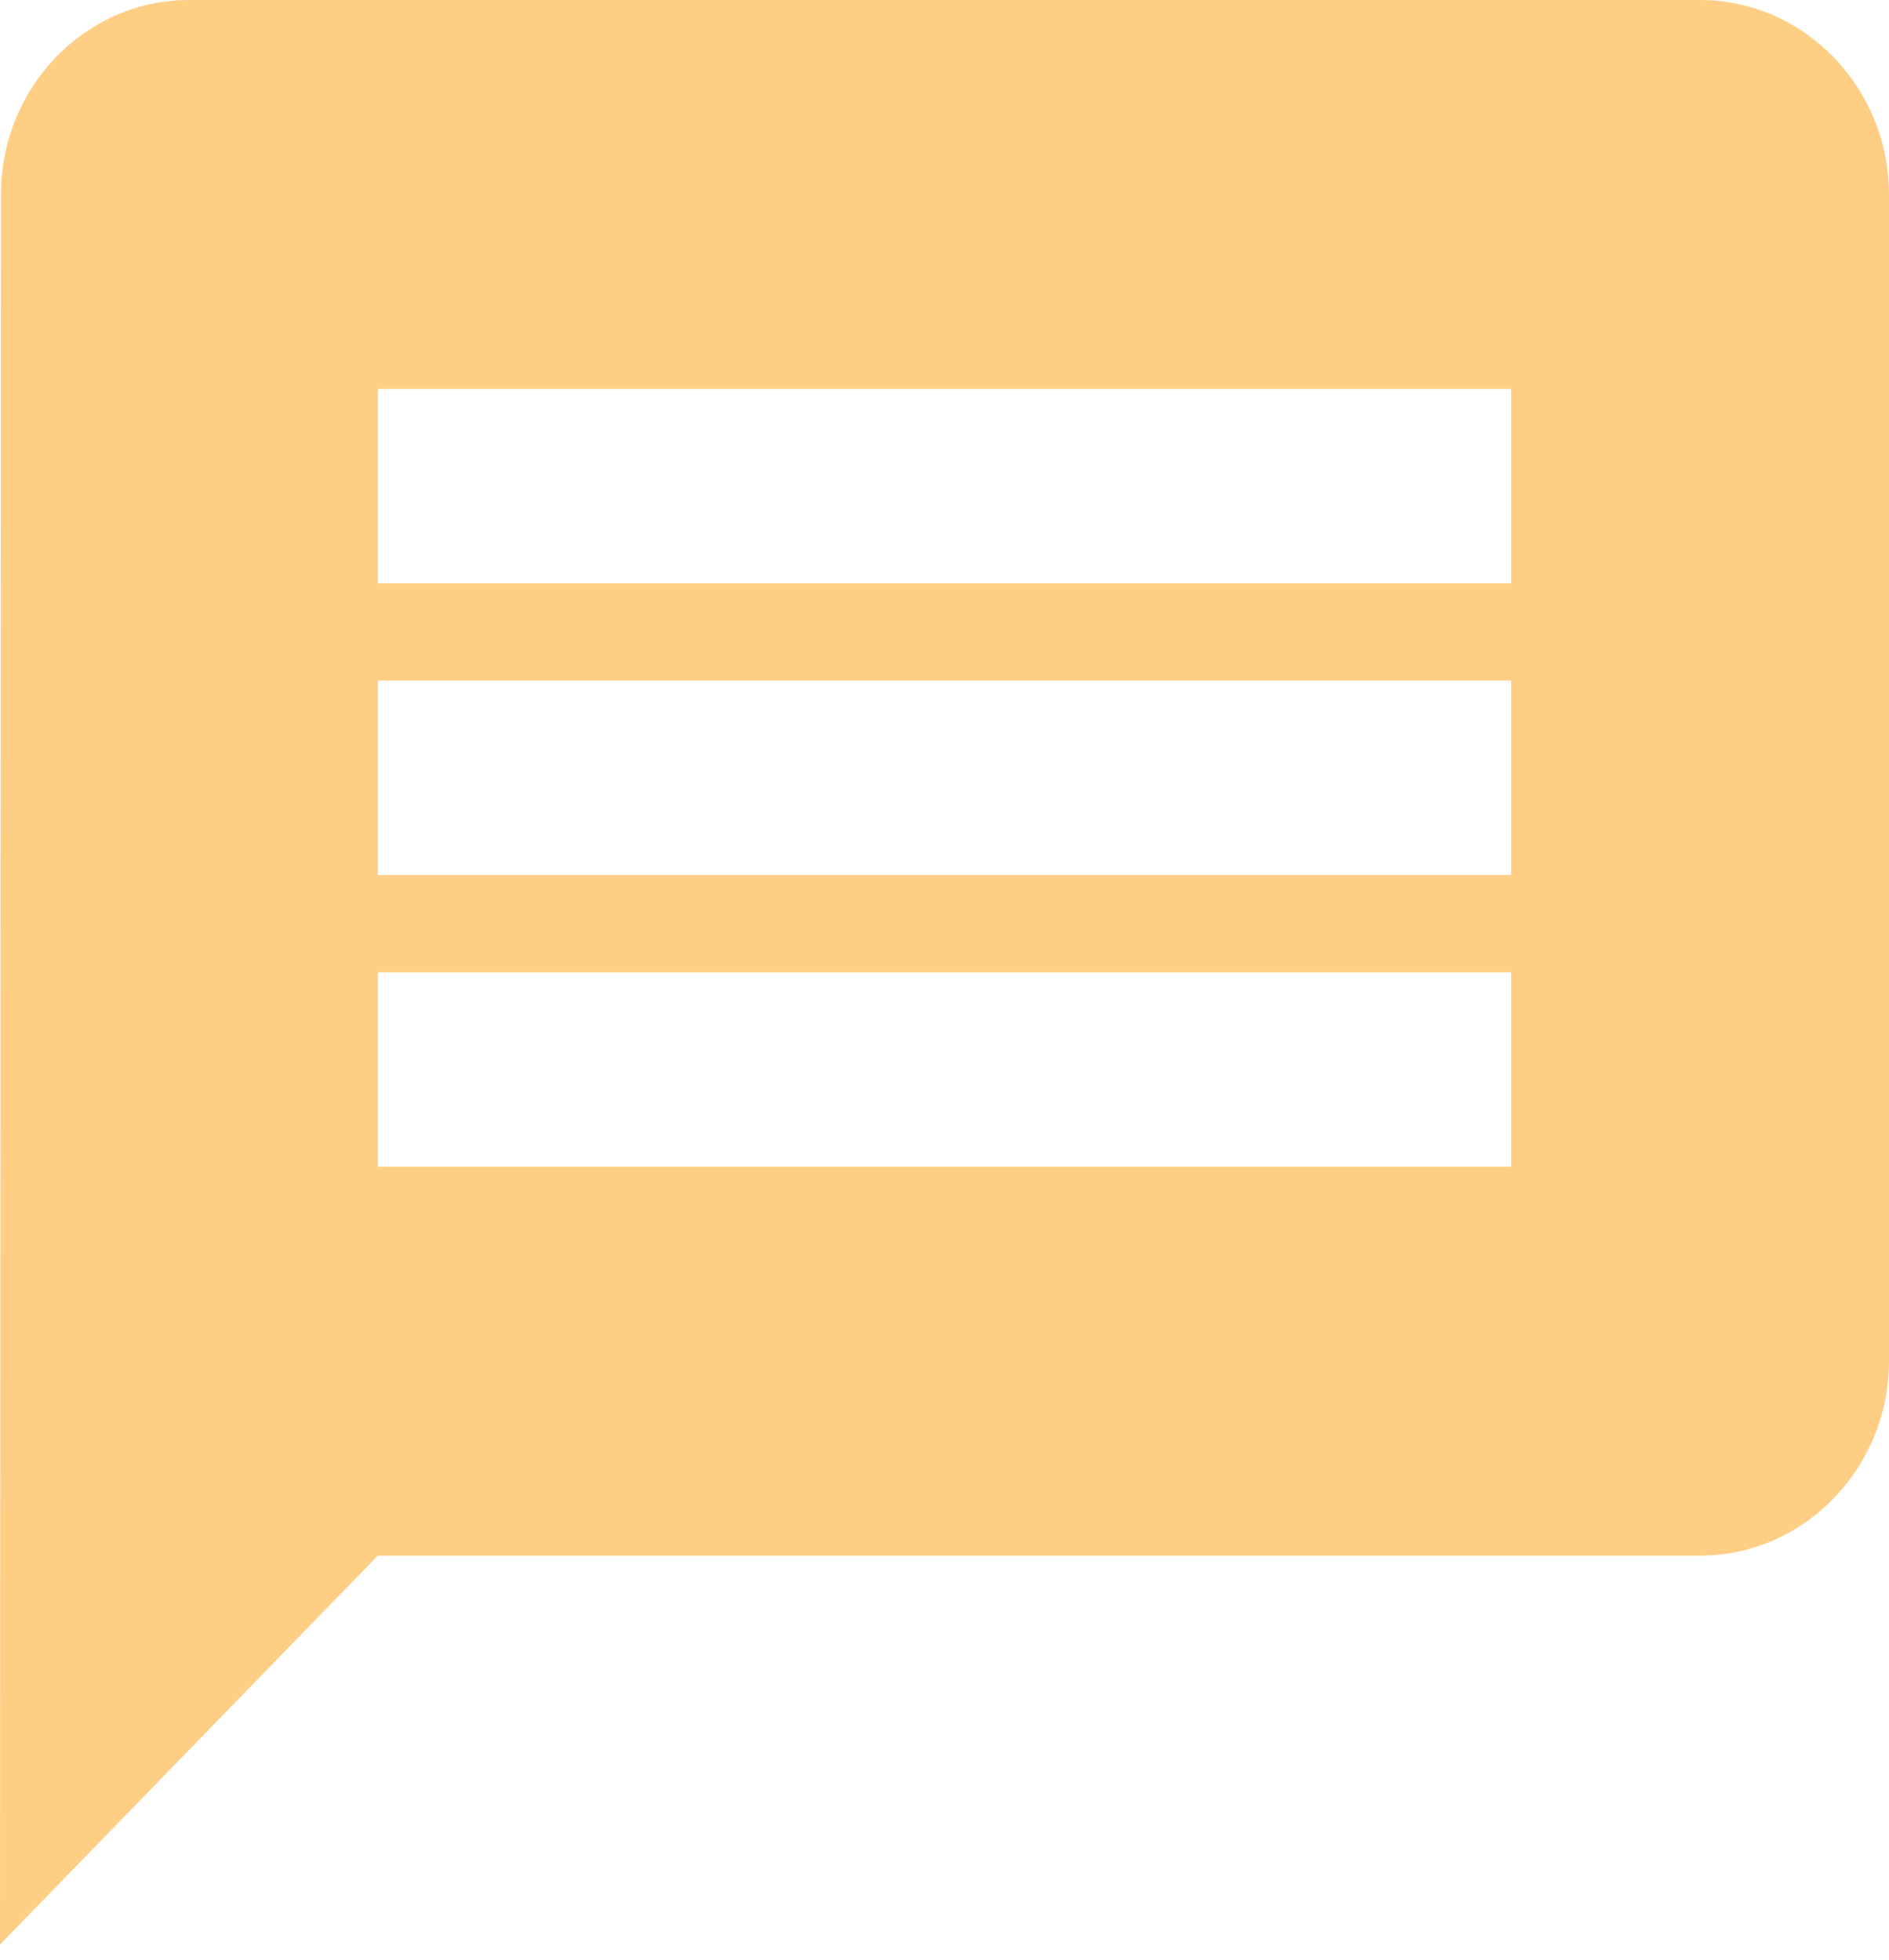
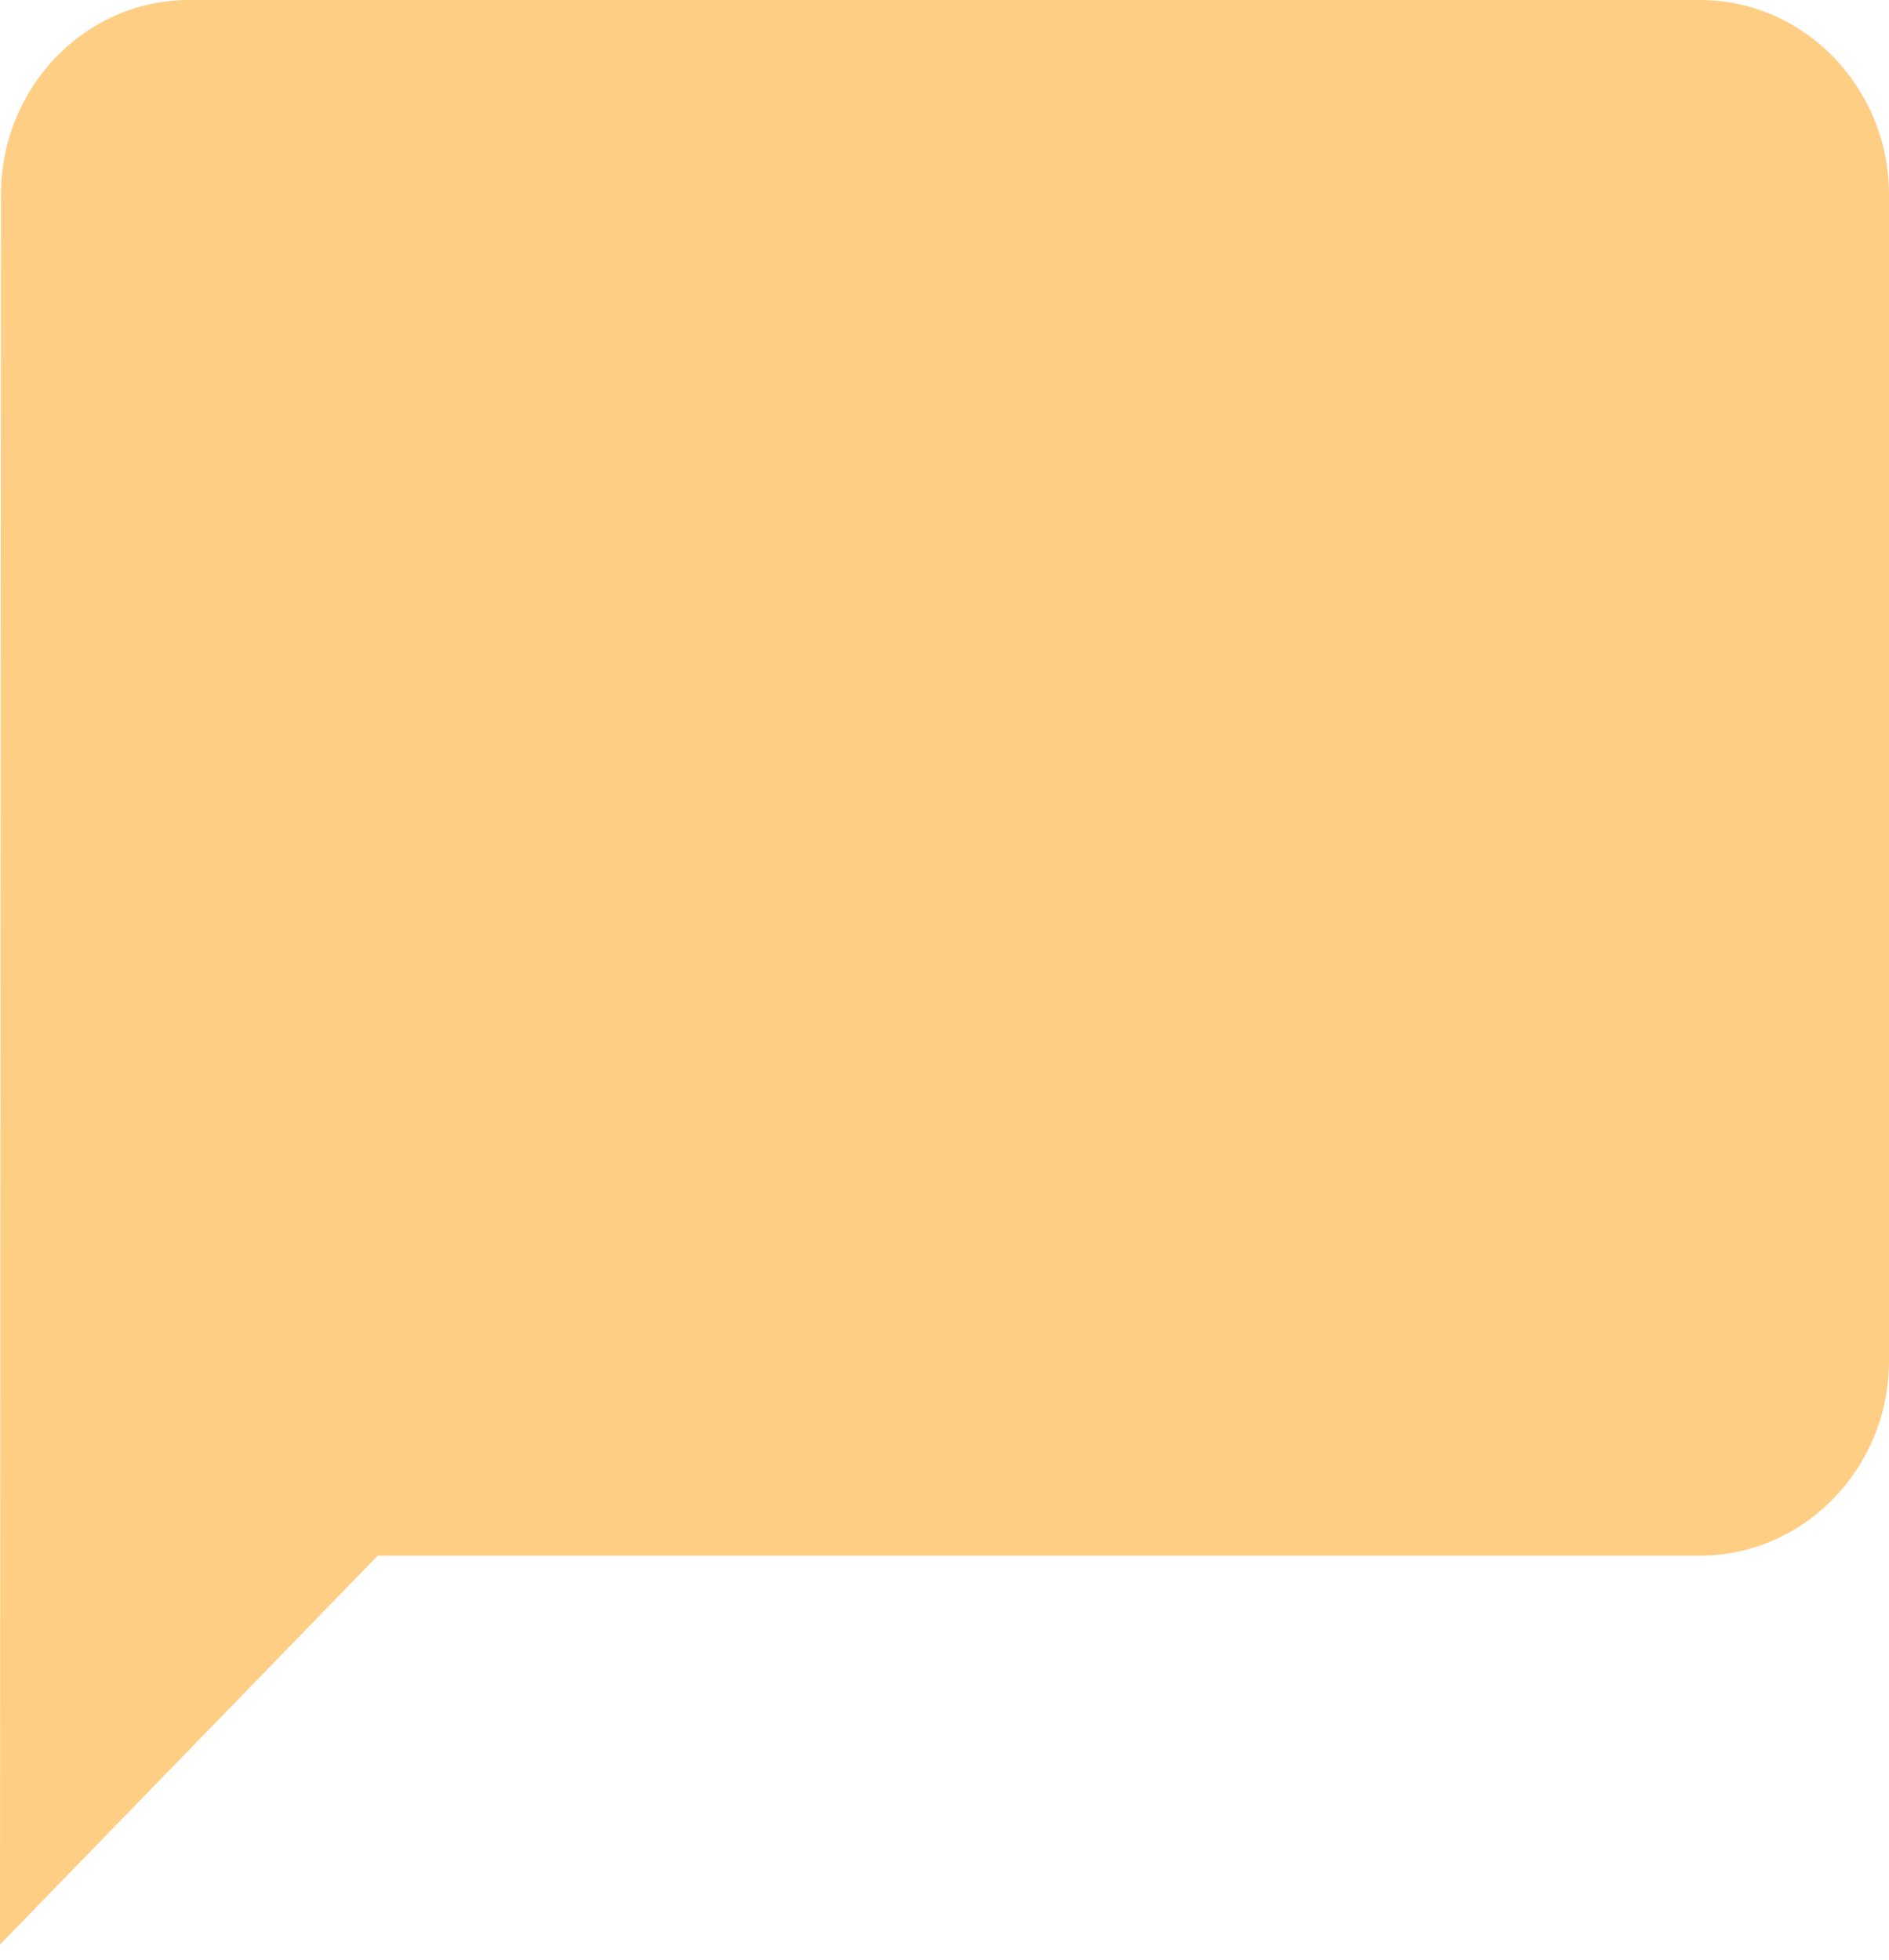
<svg xmlns="http://www.w3.org/2000/svg" width="80" height="83" viewBox="0 0 80 83" fill="none">
-   <path d="M72 0H8C3.6 0 0.04 3.706 0.04 8.235L0 82.354L16 65.883H72C76.4 65.883 80 62.177 80 57.648V8.235C80 3.706 76.4 0 72 0ZM64 49.413H16V41.177H64V49.413ZM64 37.059H16V28.824H64V37.059ZM64 24.706H16V16.471H64V24.706Z" fill="#FFCE85" />
+   <path d="M72 0H8C3.6 0 0.04 3.706 0.04 8.235L0 82.354L16 65.883H72C76.4 65.883 80 62.177 80 57.648V8.235C80 3.706 76.4 0 72 0ZH16V41.177H64V49.413ZM64 37.059H16V28.824H64V37.059ZM64 24.706H16V16.471H64V24.706Z" fill="#FFCE85" />
</svg>